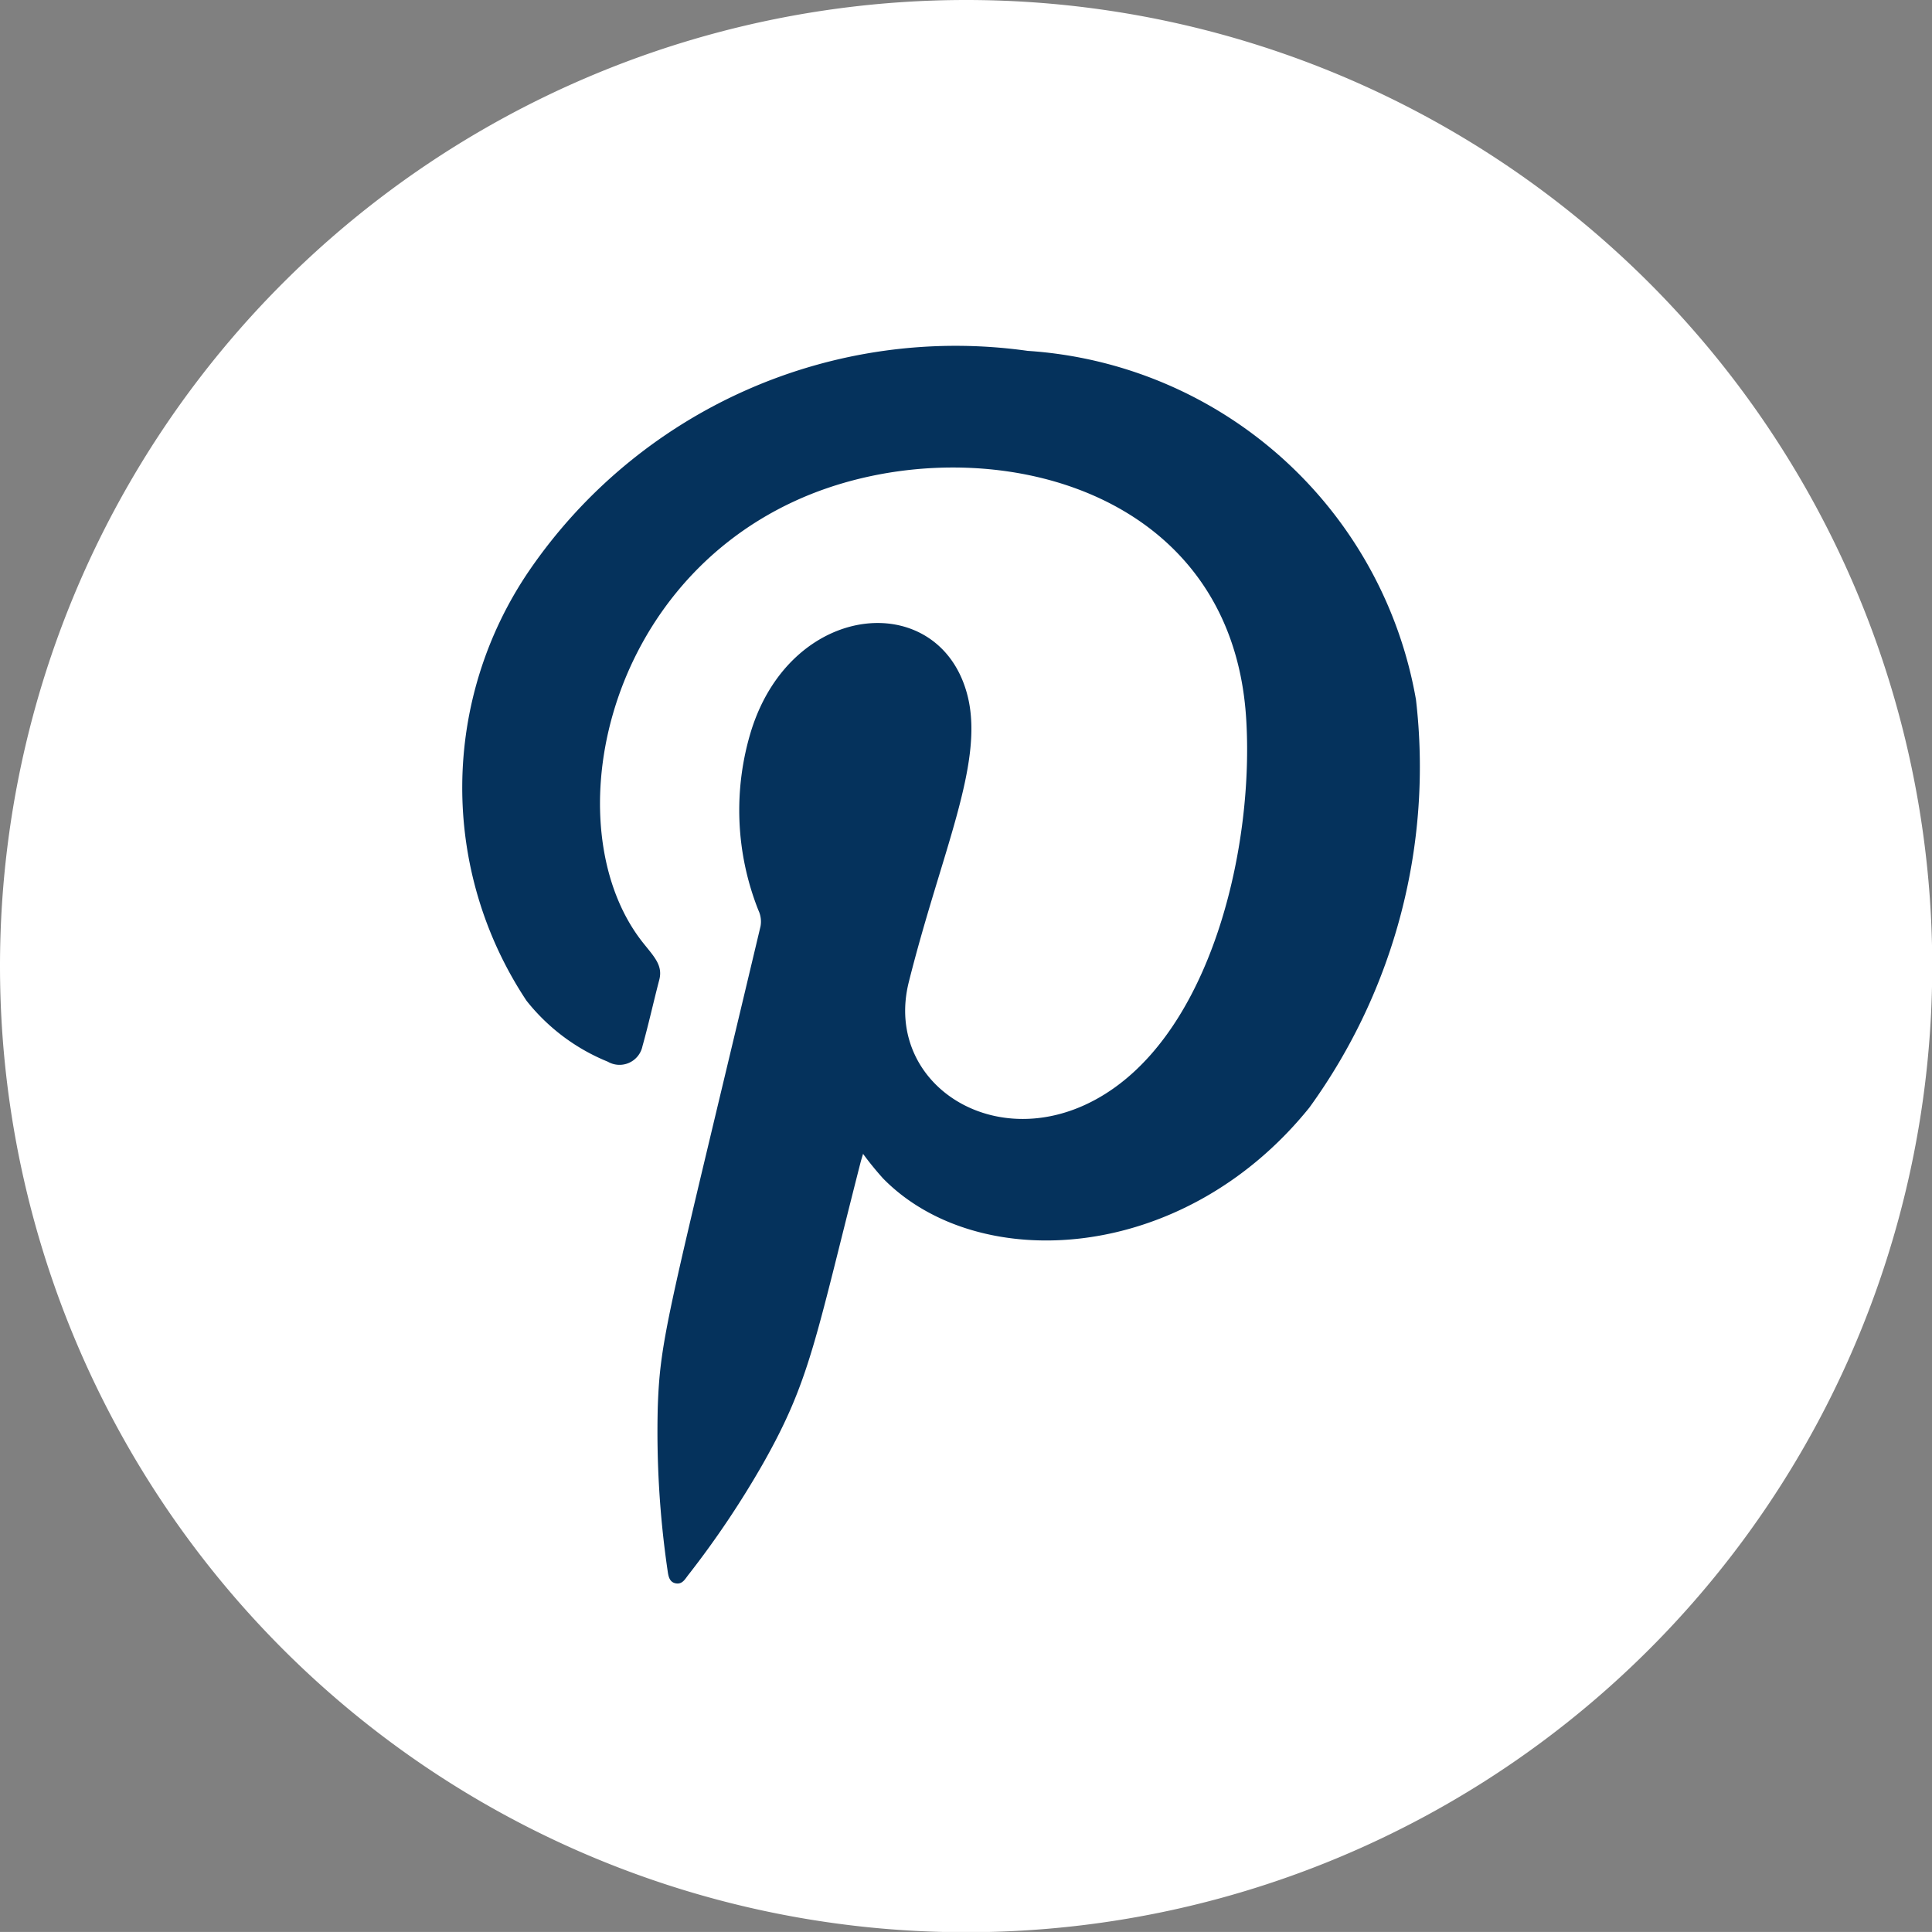
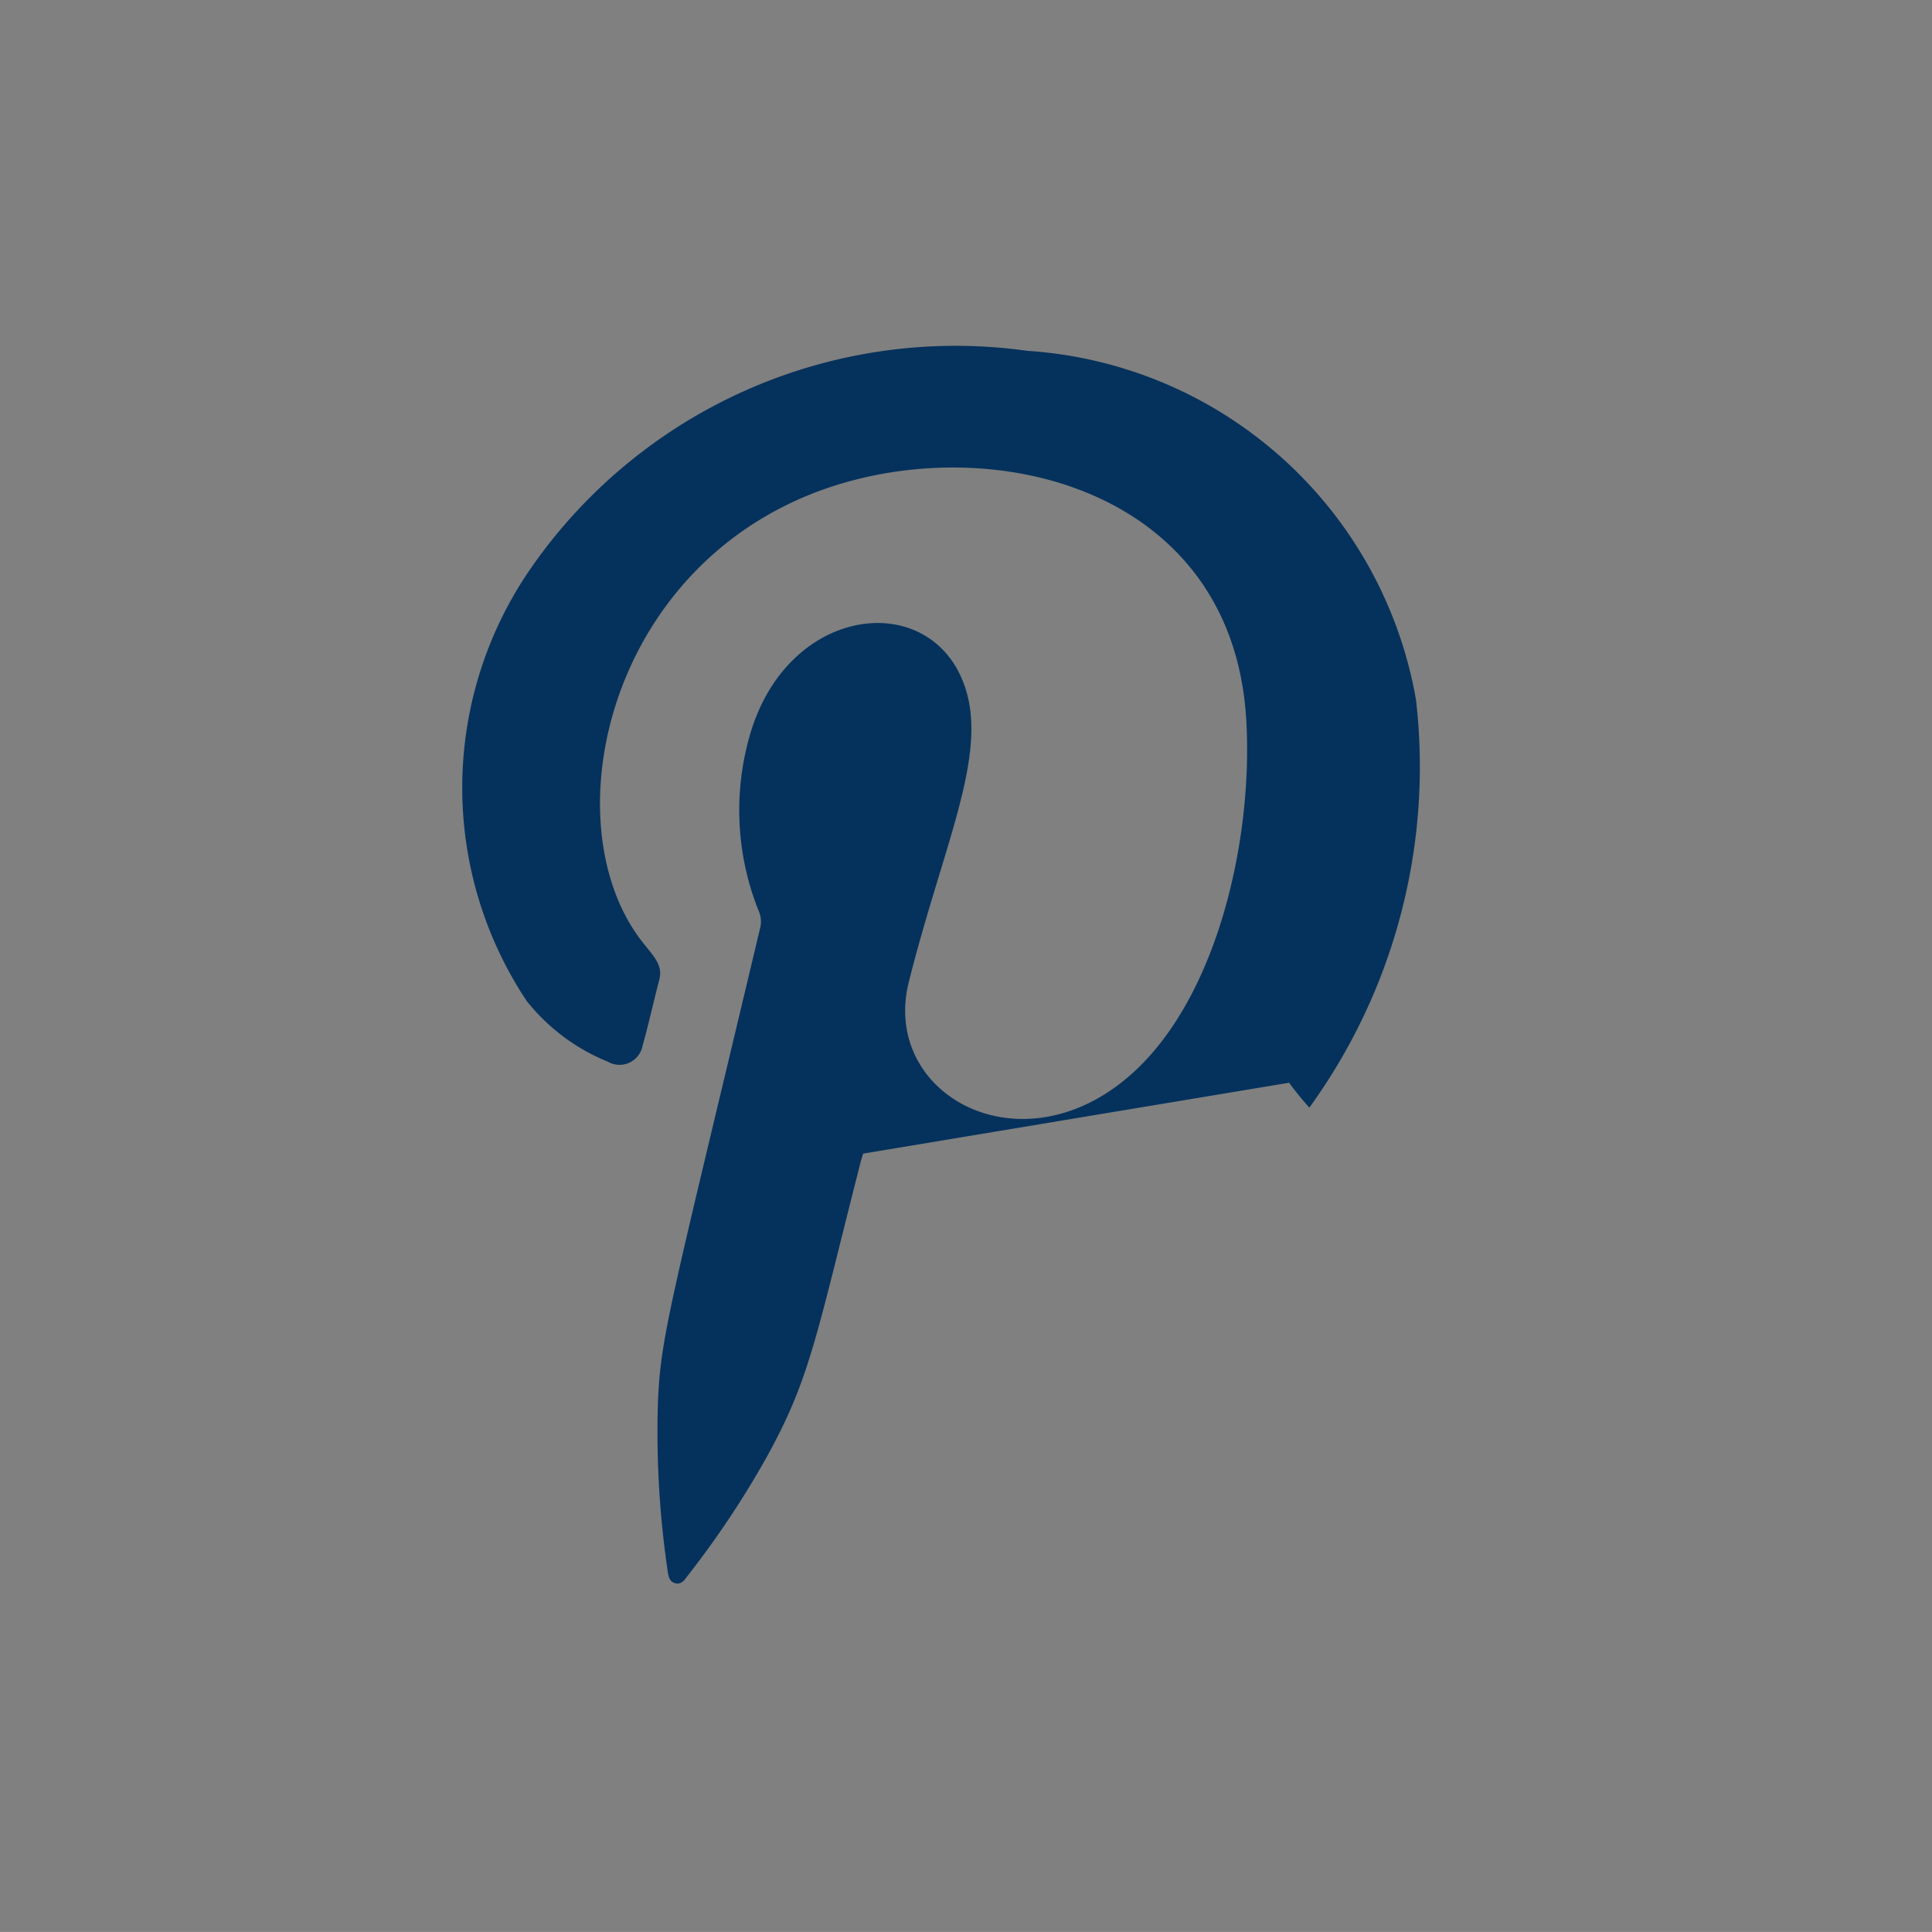
<svg xmlns="http://www.w3.org/2000/svg" width="33.396" height="33.395" viewBox="0 0 33.396 33.395">
  <rect x="0" y="0" width="33.396" height="33.395" fill="#808080" stroke="none" />
  <g id="RRSS_pinterest" data-name="RRSS pinterest" transform="translate(3955 1003)">
    <g id="Grupo_11" data-name="Grupo 11" transform="translate(-3955 -1003)">
-       <path id="Trazado_94" data-name="Trazado 94" d="M16.7,0A16.7,16.7,0,1,1,0,16.7,16.7,16.7,0,0,1,16.7,0Z" fill="#fff" />
-     </g>
-     <path id="Trazado_44146" data-name="Trazado 44146" d="M99.653,105.157c-.018.061-.035.113-.048.165-.785,3.076-.872,3.759-1.679,5.187a16.062,16.062,0,0,1-1.3,1.937c-.054.07-.1.16-.213.139s-.128-.132-.141-.226a16.559,16.559,0,0,1-.169-2.816c.041-1.228.193-1.651,1.776-8.314a.455.455,0,0,0-.036-.277,4.684,4.684,0,0,1-.123-3.113c.717-2.273,3.293-2.447,3.744-.572.277,1.16-.458,2.677-1.021,4.921-.466,1.851,1.713,3.166,3.575,1.815,1.717-1.245,2.385-4.232,2.257-6.348-.249-4.22-4.876-5.132-7.813-3.773-3.365,1.556-4.13,5.728-2.611,7.634.194.243.342.39.278.637-.1.382-.184.766-.29,1.145a.405.405,0,0,1-.6.27,3.443,3.443,0,0,1-1.405-1.054,6.659,6.659,0,0,1,.046-7.433,8.933,8.933,0,0,1,8.617-3.8,7.3,7.3,0,0,1,6.712,6.028,10.04,10.04,0,0,1-1.843,7.053c-2.187,2.711-5.732,2.89-7.366,1.227a5.465,5.465,0,0,1-.35-.43" transform="translate(-4039.733 -1088.216)" fill="#05325c" fill-rule="evenodd" />
+       </g>
+     <path id="Trazado_44146" data-name="Trazado 44146" d="M99.653,105.157c-.018.061-.035.113-.048.165-.785,3.076-.872,3.759-1.679,5.187a16.062,16.062,0,0,1-1.3,1.937c-.054.07-.1.16-.213.139s-.128-.132-.141-.226a16.559,16.559,0,0,1-.169-2.816c.041-1.228.193-1.651,1.776-8.314a.455.455,0,0,0-.036-.277,4.684,4.684,0,0,1-.123-3.113c.717-2.273,3.293-2.447,3.744-.572.277,1.16-.458,2.677-1.021,4.921-.466,1.851,1.713,3.166,3.575,1.815,1.717-1.245,2.385-4.232,2.257-6.348-.249-4.22-4.876-5.132-7.813-3.773-3.365,1.556-4.13,5.728-2.611,7.634.194.243.342.39.278.637-.1.382-.184.766-.29,1.145a.405.405,0,0,1-.6.27,3.443,3.443,0,0,1-1.405-1.054,6.659,6.659,0,0,1,.046-7.433,8.933,8.933,0,0,1,8.617-3.8,7.3,7.3,0,0,1,6.712,6.028,10.04,10.04,0,0,1-1.843,7.053a5.465,5.465,0,0,1-.35-.43" transform="translate(-4039.733 -1088.216)" fill="#05325c" fill-rule="evenodd" />
  </g>
</svg>